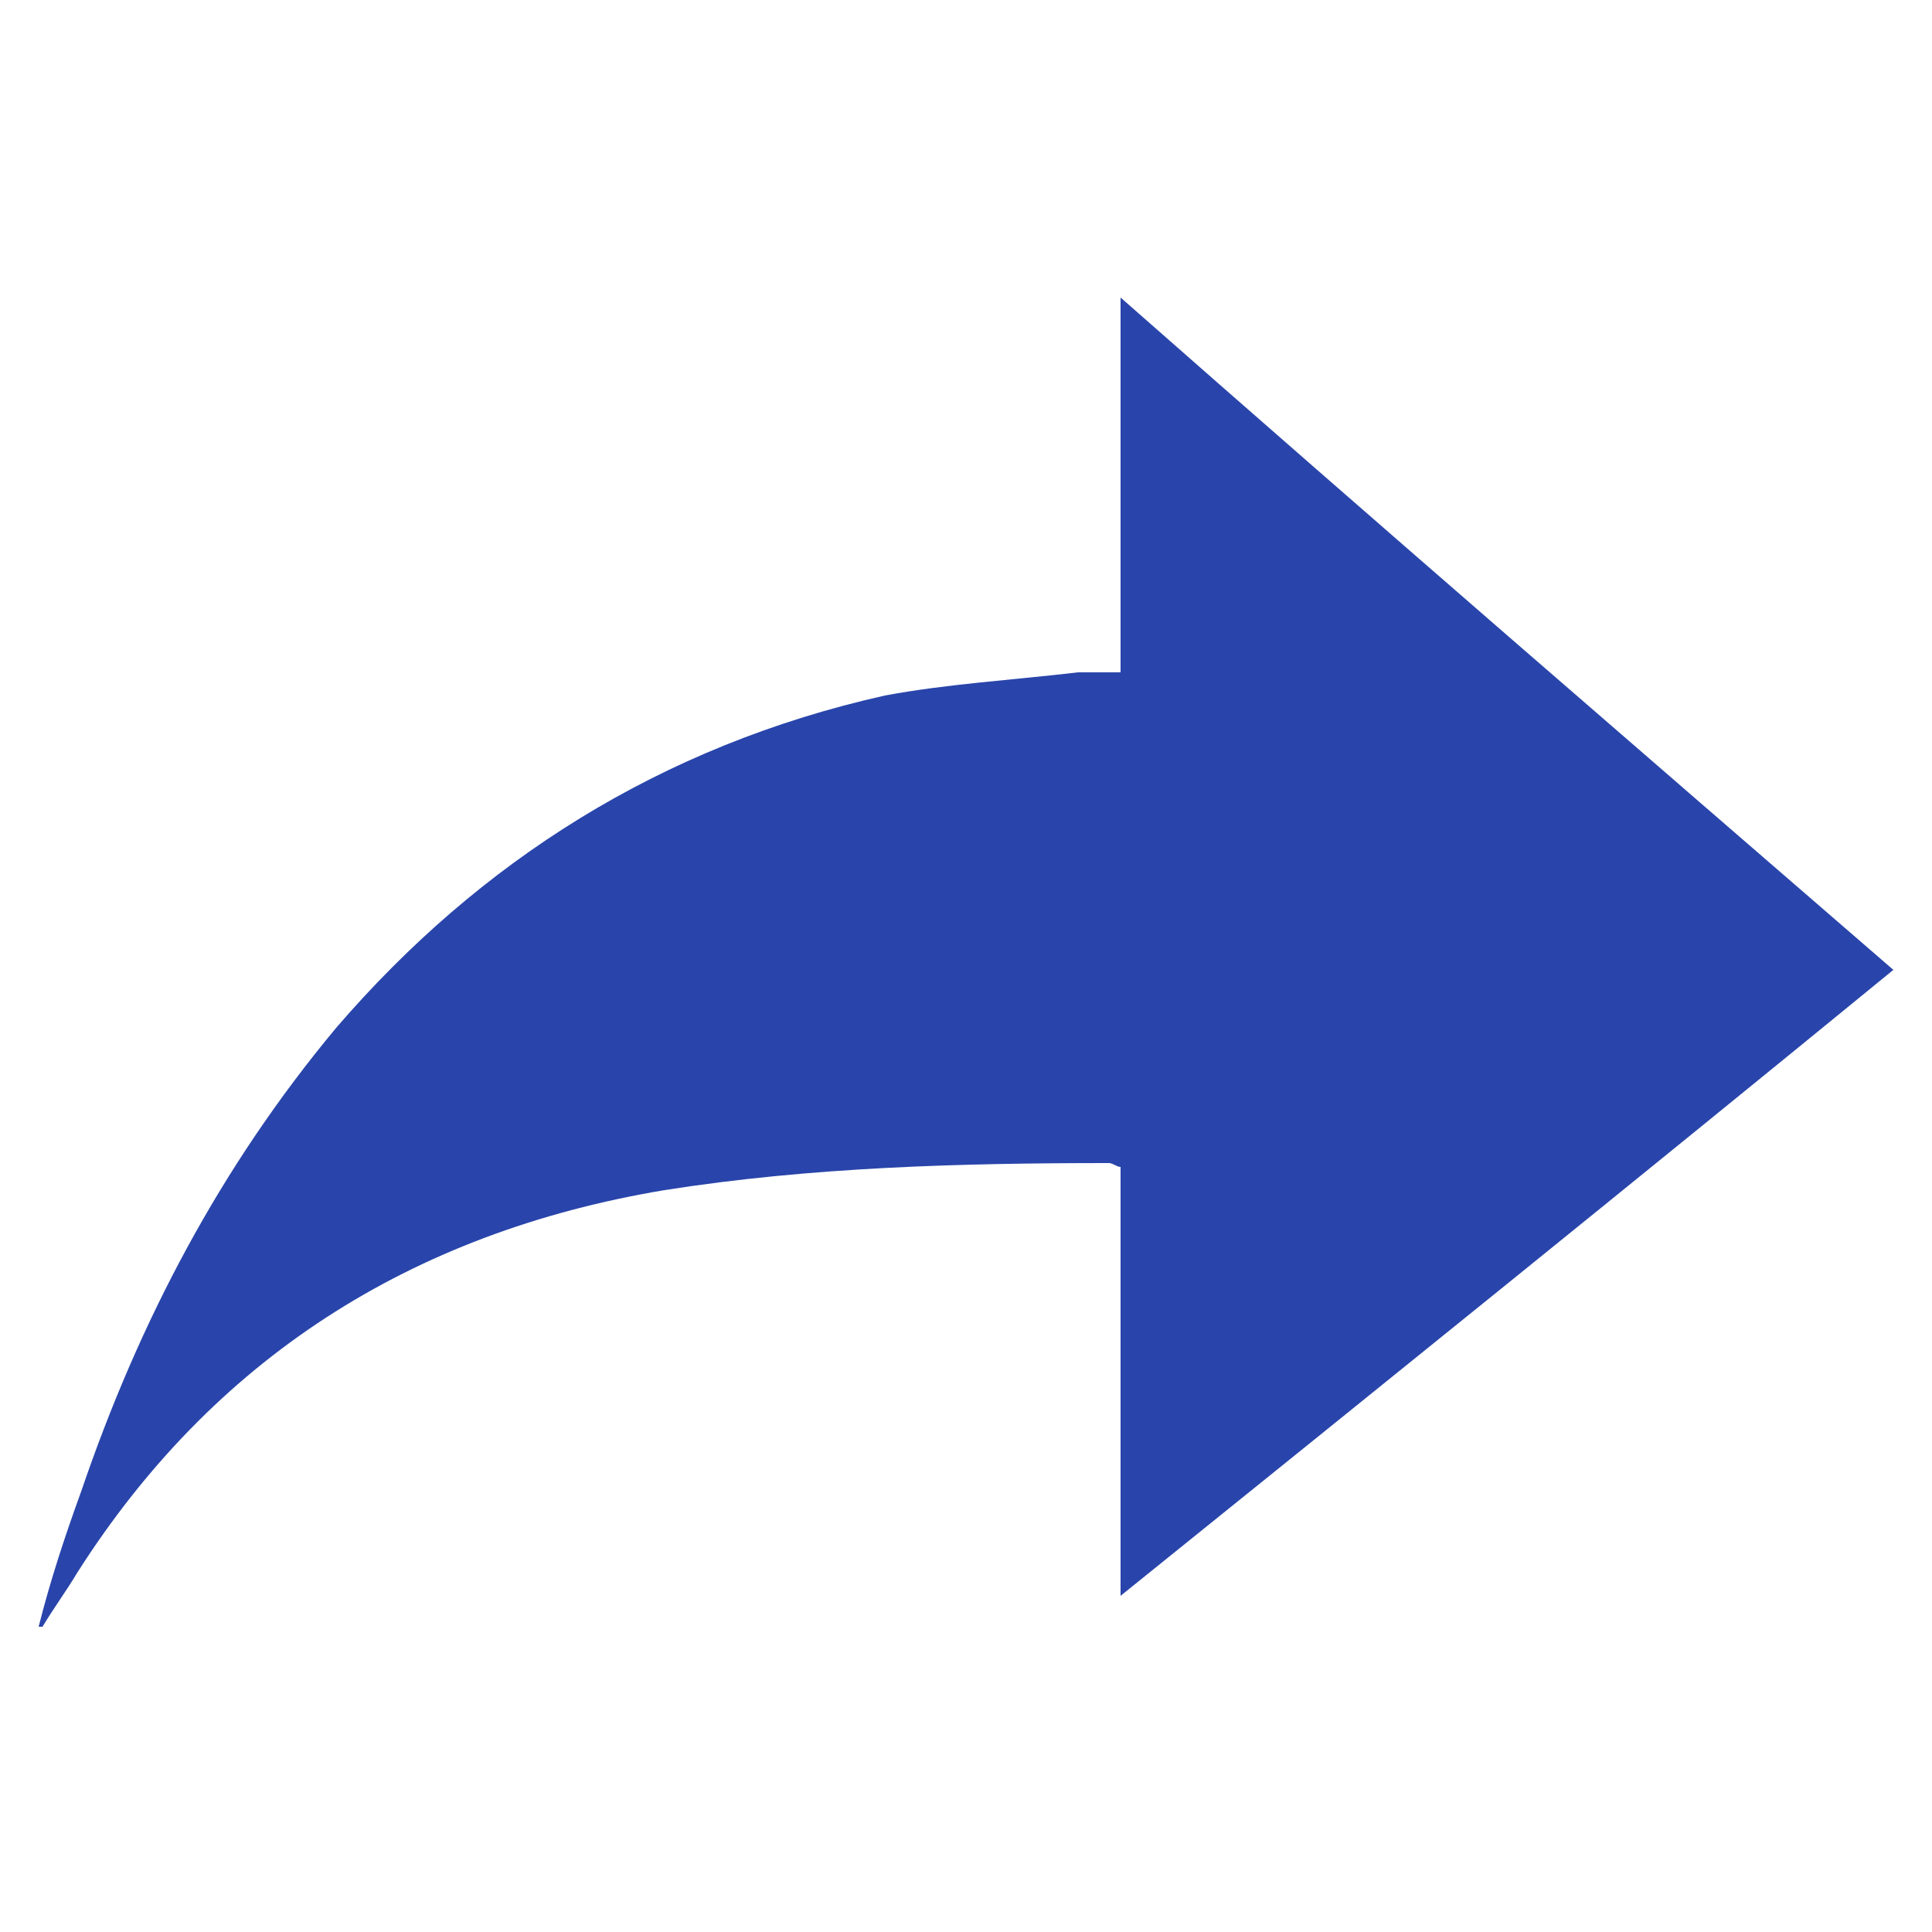
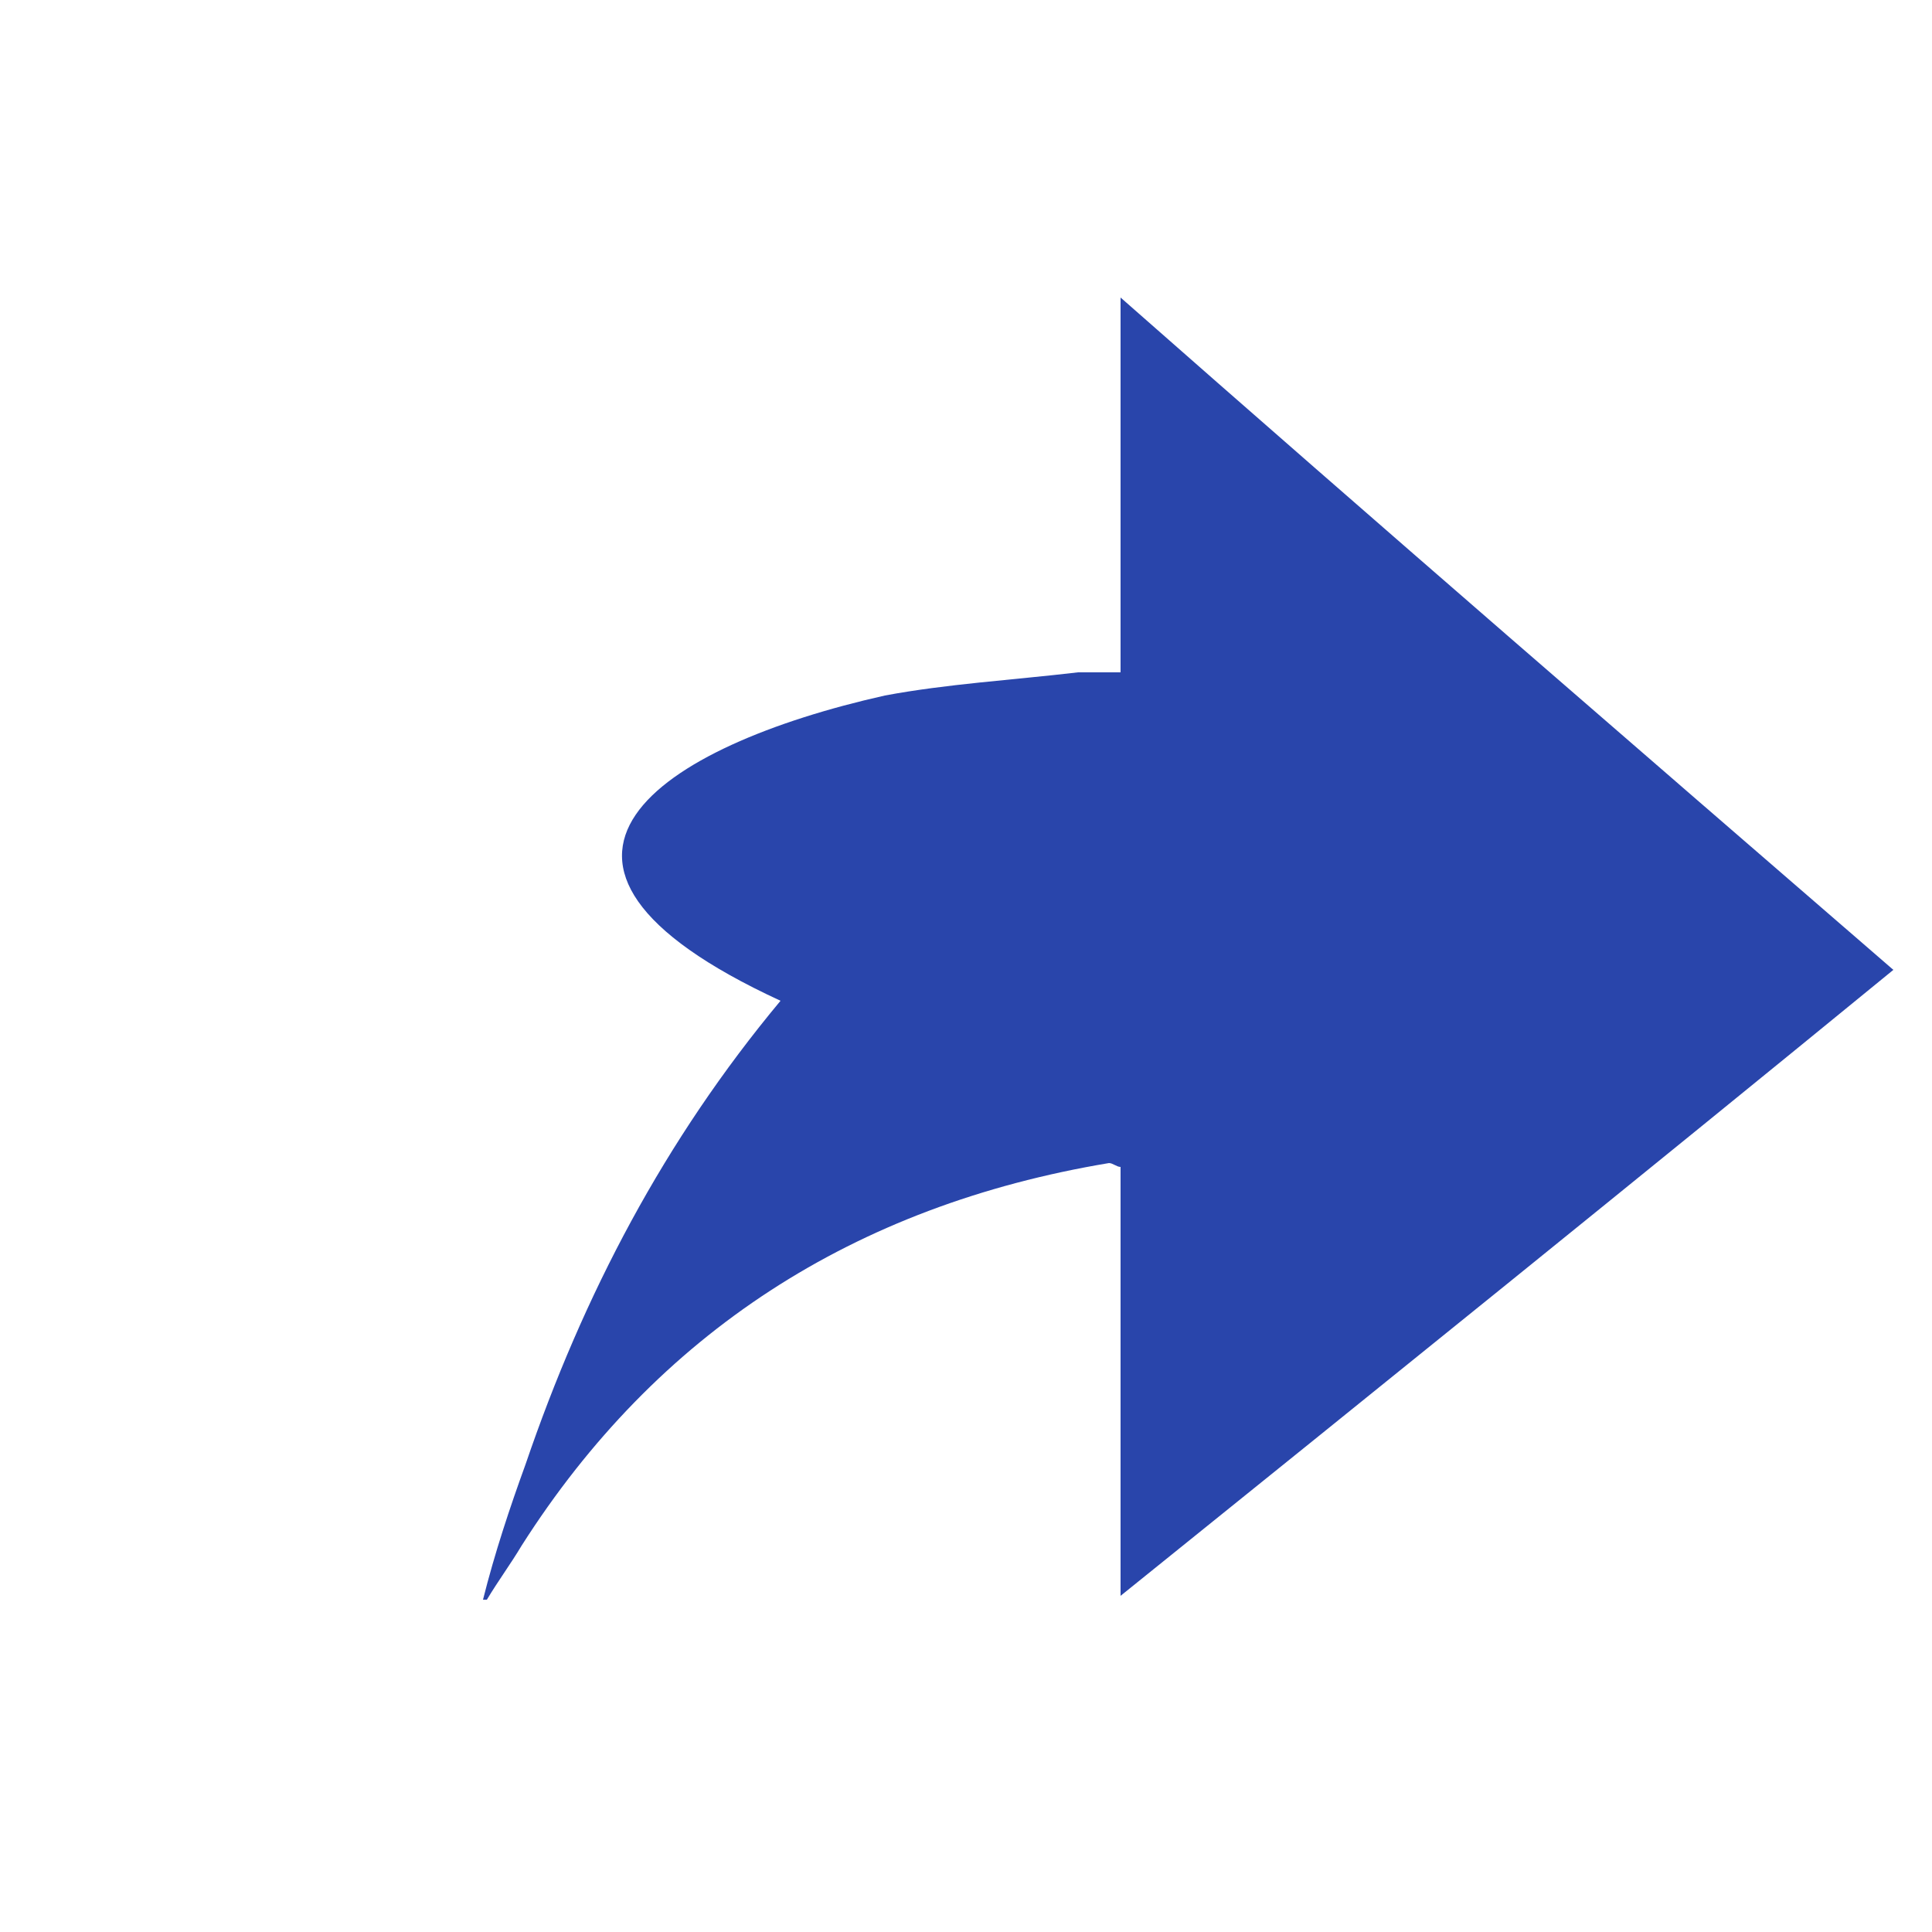
<svg xmlns="http://www.w3.org/2000/svg" version="1.1" id="Layer_1" x="0px" y="0px" width="50px" height="50px" viewBox="-12.5 -16 50 50" enable-background="new -12.5 -16 50 50" xml:space="preserve">
-   <path d="M36.5,9.1c-6.6,5.4-13.3,10.8-20,16.2c0-3.7,0-7.4,0-11.1c-0.1,0-0.2-0.1-0.3-0.1c-3.8,0-7.7,0.1-11.5,0.7  c-6.6,1.1-11.7,4.4-15.2,9.9c-0.3,0.5-0.6,0.9-0.9,1.4c0,0-0.1,0-0.1,0c0.3-1.2,0.7-2.4,1.1-3.5c1.5-4.4,3.6-8.4,6.6-12  C-0.1,6.3,4.6,3.3,10.4,2c1.6-0.3,3.3-0.4,5-0.6c0.3,0,0.7,0,1.1,0c0-3.2,0-6.4,0-9.7C23.2-2.4,29.8,3.3,36.5,9.1z" fill="#2945ab" />
+   <path d="M36.5,9.1c-6.6,5.4-13.3,10.8-20,16.2c0-3.7,0-7.4,0-11.1c-0.1,0-0.2-0.1-0.3-0.1c-6.6,1.1-11.7,4.4-15.2,9.9c-0.3,0.5-0.6,0.9-0.9,1.4c0,0-0.1,0-0.1,0c0.3-1.2,0.7-2.4,1.1-3.5c1.5-4.4,3.6-8.4,6.6-12  C-0.1,6.3,4.6,3.3,10.4,2c1.6-0.3,3.3-0.4,5-0.6c0.3,0,0.7,0,1.1,0c0-3.2,0-6.4,0-9.7C23.2-2.4,29.8,3.3,36.5,9.1z" fill="#2945ab" />
</svg>